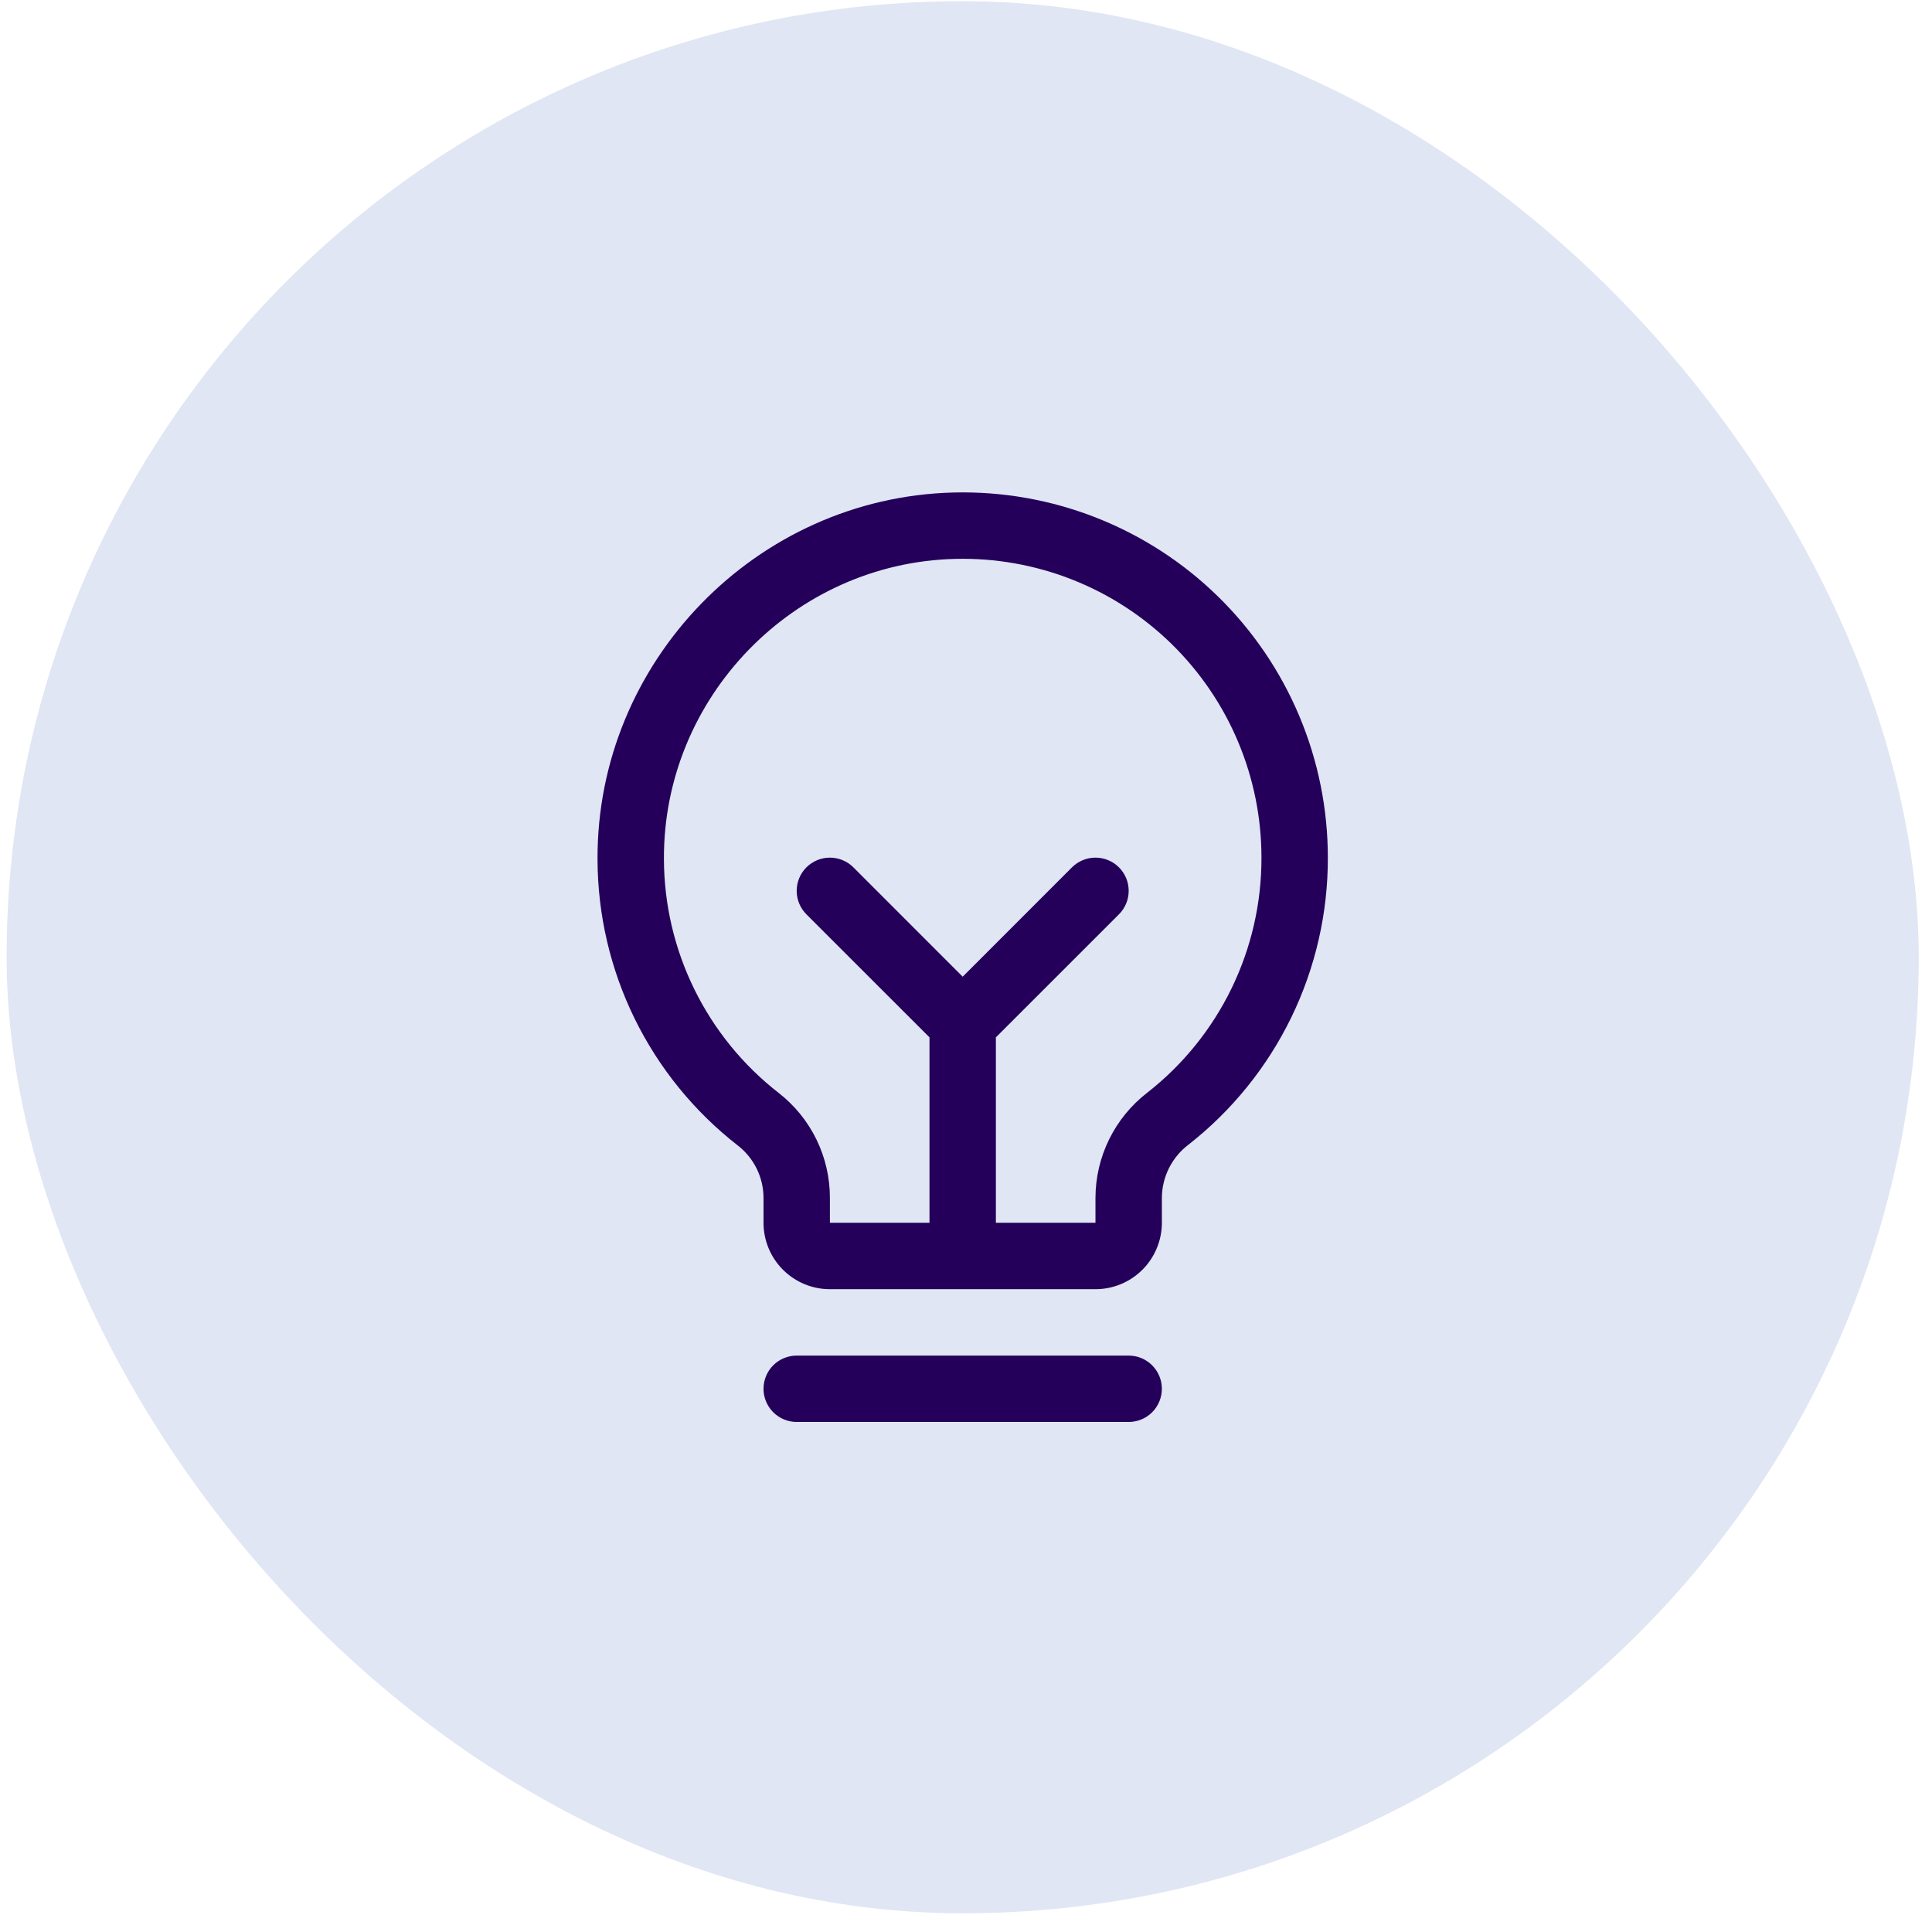
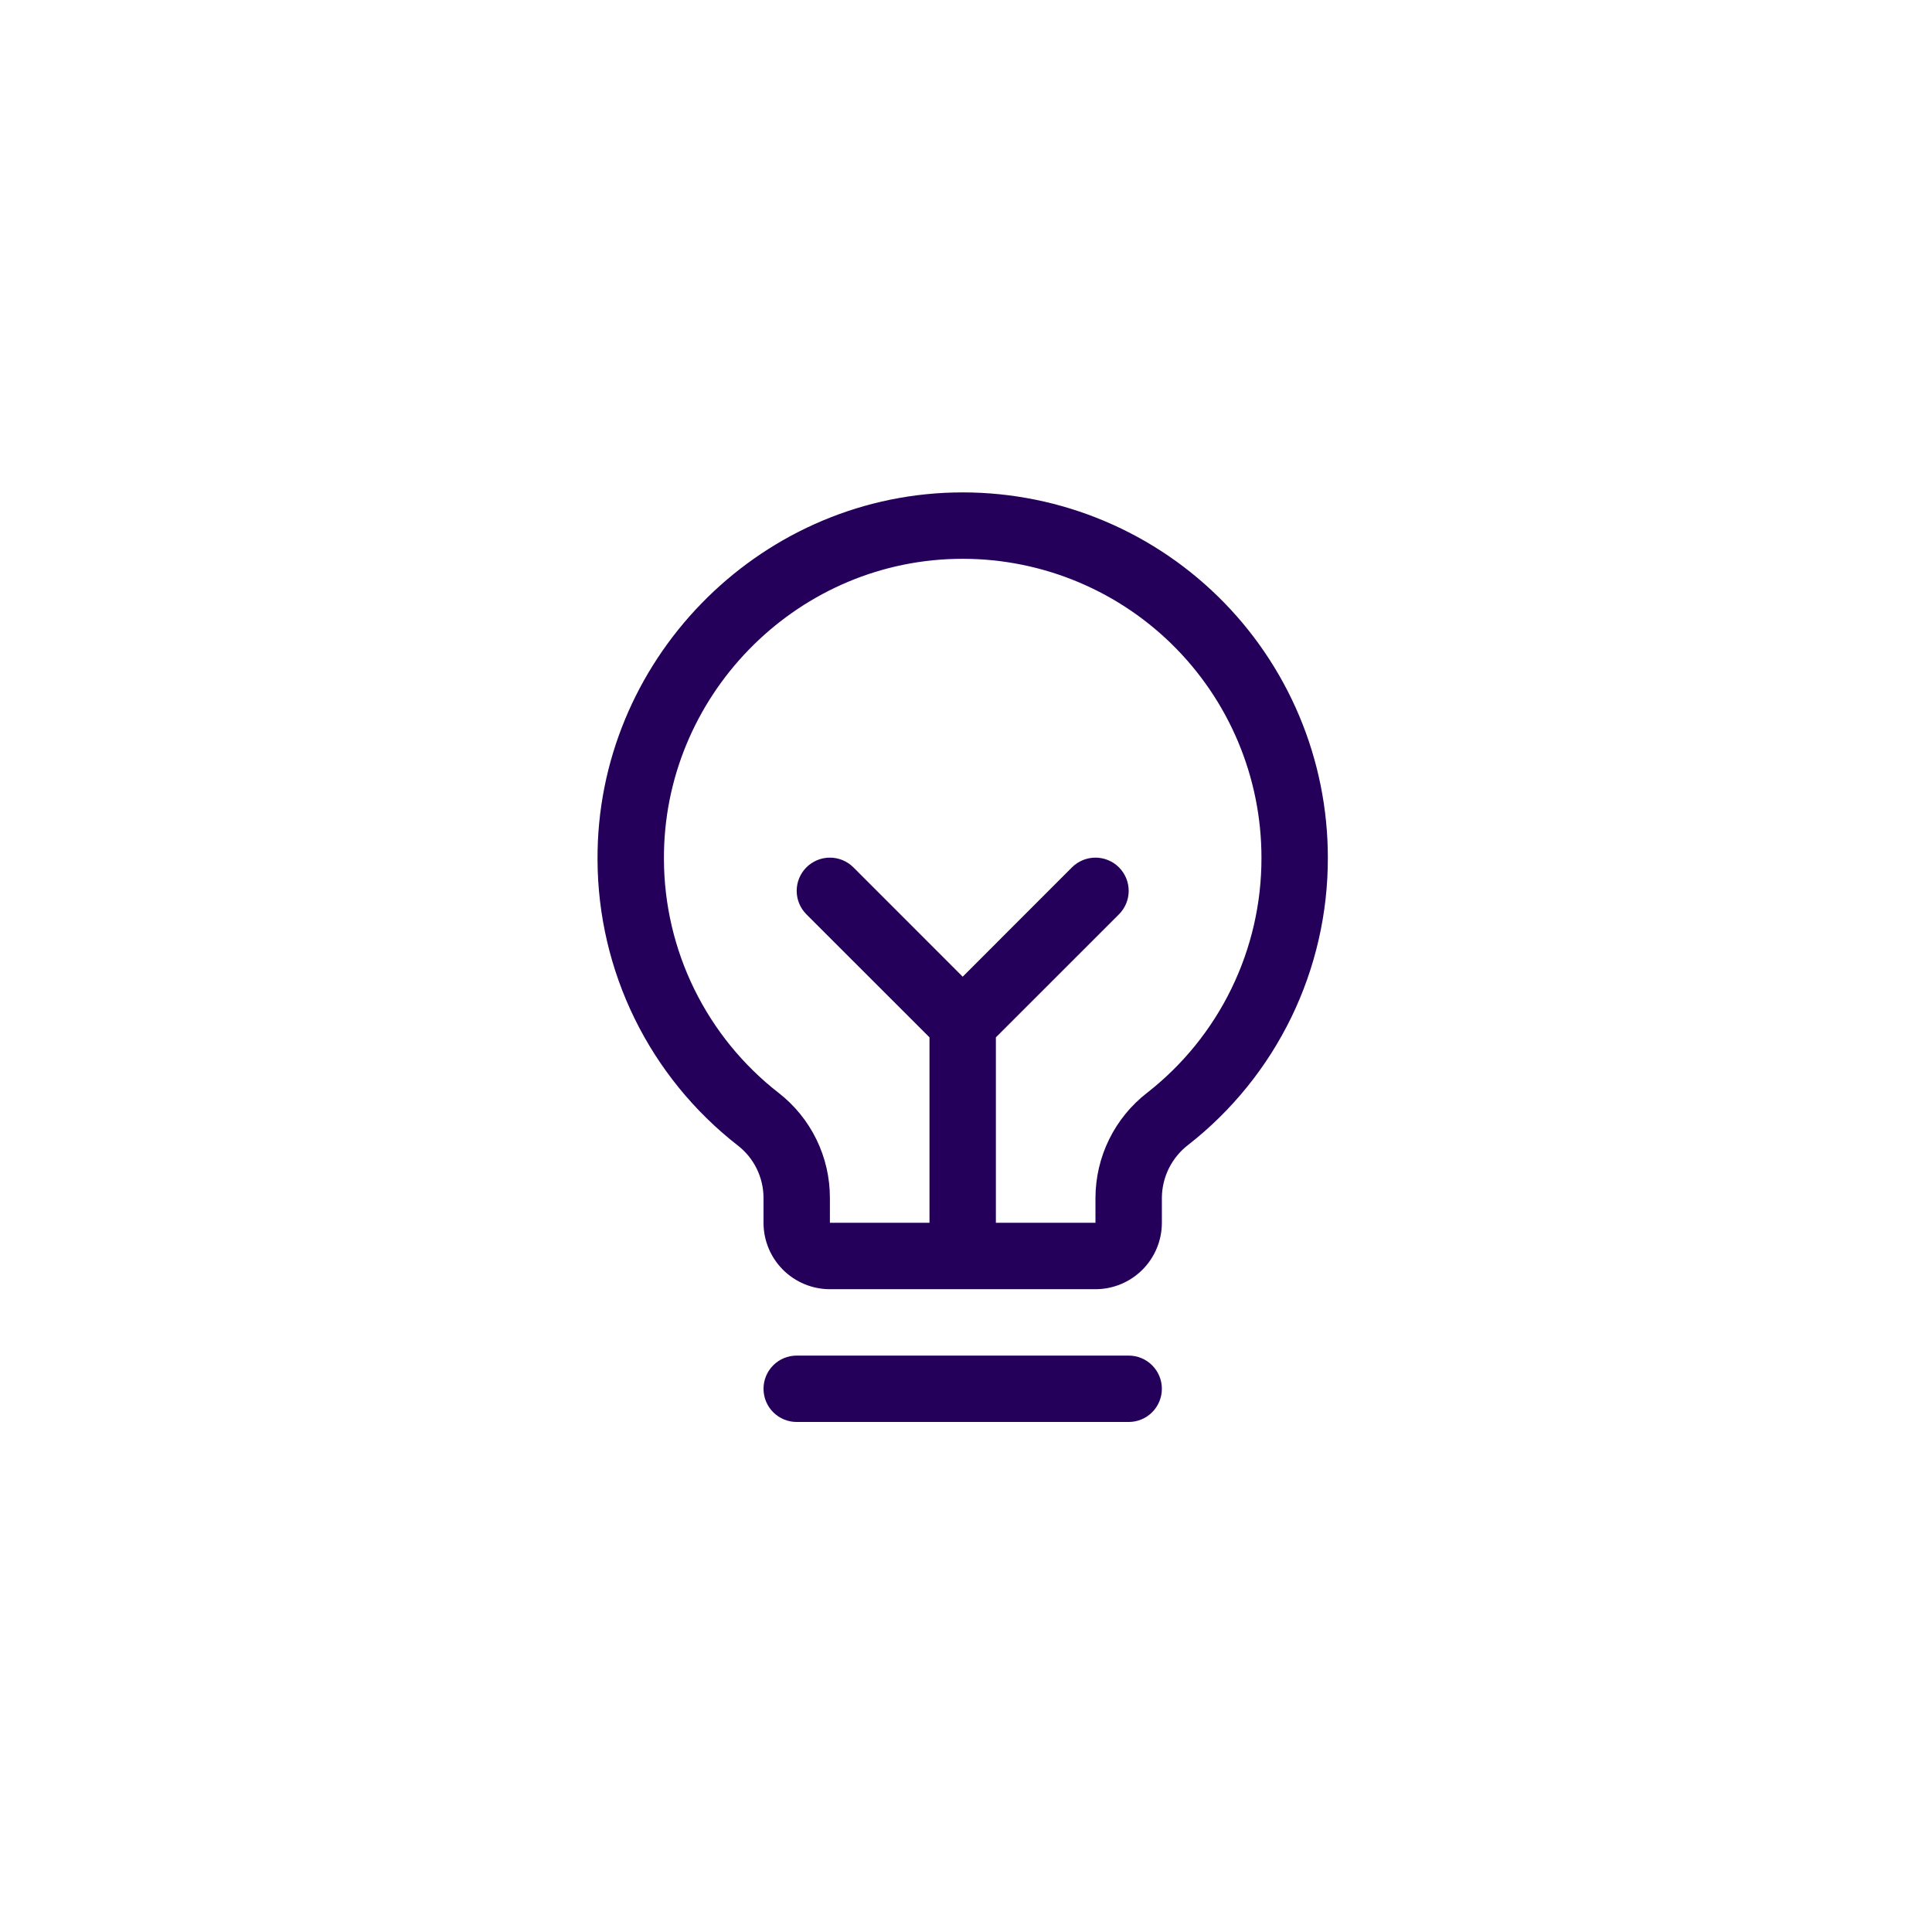
<svg xmlns="http://www.w3.org/2000/svg" width="97" height="97" viewBox="0 0 97 97" fill="none">
-   <rect x="0.333" y="0.06" width="96" height="96" rx="48" fill="#E0E6F3" />
  <path d="M58.334 69.727C58.334 70.168 58.158 70.593 57.846 70.905C57.533 71.218 57.109 71.393 56.667 71.393H40C39.558 71.393 39.134 71.218 38.822 70.905C38.509 70.593 38.334 70.168 38.334 69.727C38.334 69.284 38.509 68.861 38.822 68.548C39.134 68.235 39.558 68.06 40 68.06H56.667C57.109 68.06 57.533 68.235 57.846 68.548C58.158 68.861 58.334 69.284 58.334 69.727ZM66.667 43.06C66.674 45.838 66.046 48.582 64.832 51.081C63.617 53.579 61.848 55.768 59.659 57.479C59.249 57.792 58.917 58.196 58.687 58.657C58.458 59.119 58.337 59.627 58.334 60.143V61.393C58.334 62.277 57.982 63.125 57.357 63.75C56.732 64.375 55.884 64.727 55 64.727H41.667C40.783 64.727 39.935 64.375 39.31 63.75C38.685 63.125 38.334 62.277 38.334 61.393V60.143C38.333 59.634 38.216 59.131 37.991 58.674C37.766 58.216 37.439 57.817 37.036 57.506C34.852 55.805 33.084 53.63 31.865 51.146C30.646 48.661 30.009 45.931 30 43.164C29.946 33.233 37.971 24.966 47.892 24.727C50.336 24.668 52.768 25.098 55.044 25.993C57.319 26.888 59.393 28.229 61.142 29.938C62.892 31.646 64.281 33.687 65.23 35.94C66.179 38.194 66.668 40.615 66.667 43.06ZM63.334 43.06C63.334 41.059 62.934 39.078 62.158 37.235C61.382 35.391 60.244 33.721 58.813 32.323C57.381 30.925 55.685 29.828 53.823 29.096C51.961 28.364 49.971 28.012 47.971 28.06C39.846 28.252 33.29 35.016 33.334 43.141C33.341 45.405 33.863 47.637 34.861 49.669C35.859 51.701 37.305 53.48 39.092 54.87C39.895 55.495 40.544 56.294 40.991 57.208C41.437 58.122 41.668 59.126 41.667 60.143V61.393H46.667V52.083L40.488 45.906C40.175 45.593 39.999 45.169 39.999 44.727C39.999 44.284 40.175 43.86 40.488 43.547C40.8 43.235 41.225 43.059 41.667 43.059C42.109 43.059 42.533 43.235 42.846 43.547L48.334 49.037L53.821 43.547C53.976 43.392 54.16 43.27 54.362 43.186C54.564 43.102 54.781 43.059 55 43.059C55.219 43.059 55.436 43.102 55.638 43.186C55.841 43.27 56.025 43.392 56.179 43.547C56.334 43.702 56.457 43.886 56.541 44.088C56.625 44.291 56.668 44.508 56.668 44.727C56.668 44.946 56.625 45.162 56.541 45.365C56.457 45.567 56.334 45.751 56.179 45.906L50 52.083V61.393H55V60.143C55.002 59.123 55.237 58.117 55.687 57.202C56.138 56.286 56.791 55.486 57.598 54.862C59.39 53.462 60.838 51.67 61.832 49.625C62.826 47.58 63.34 45.334 63.334 43.06Z" fill="#25005B" />
</svg>